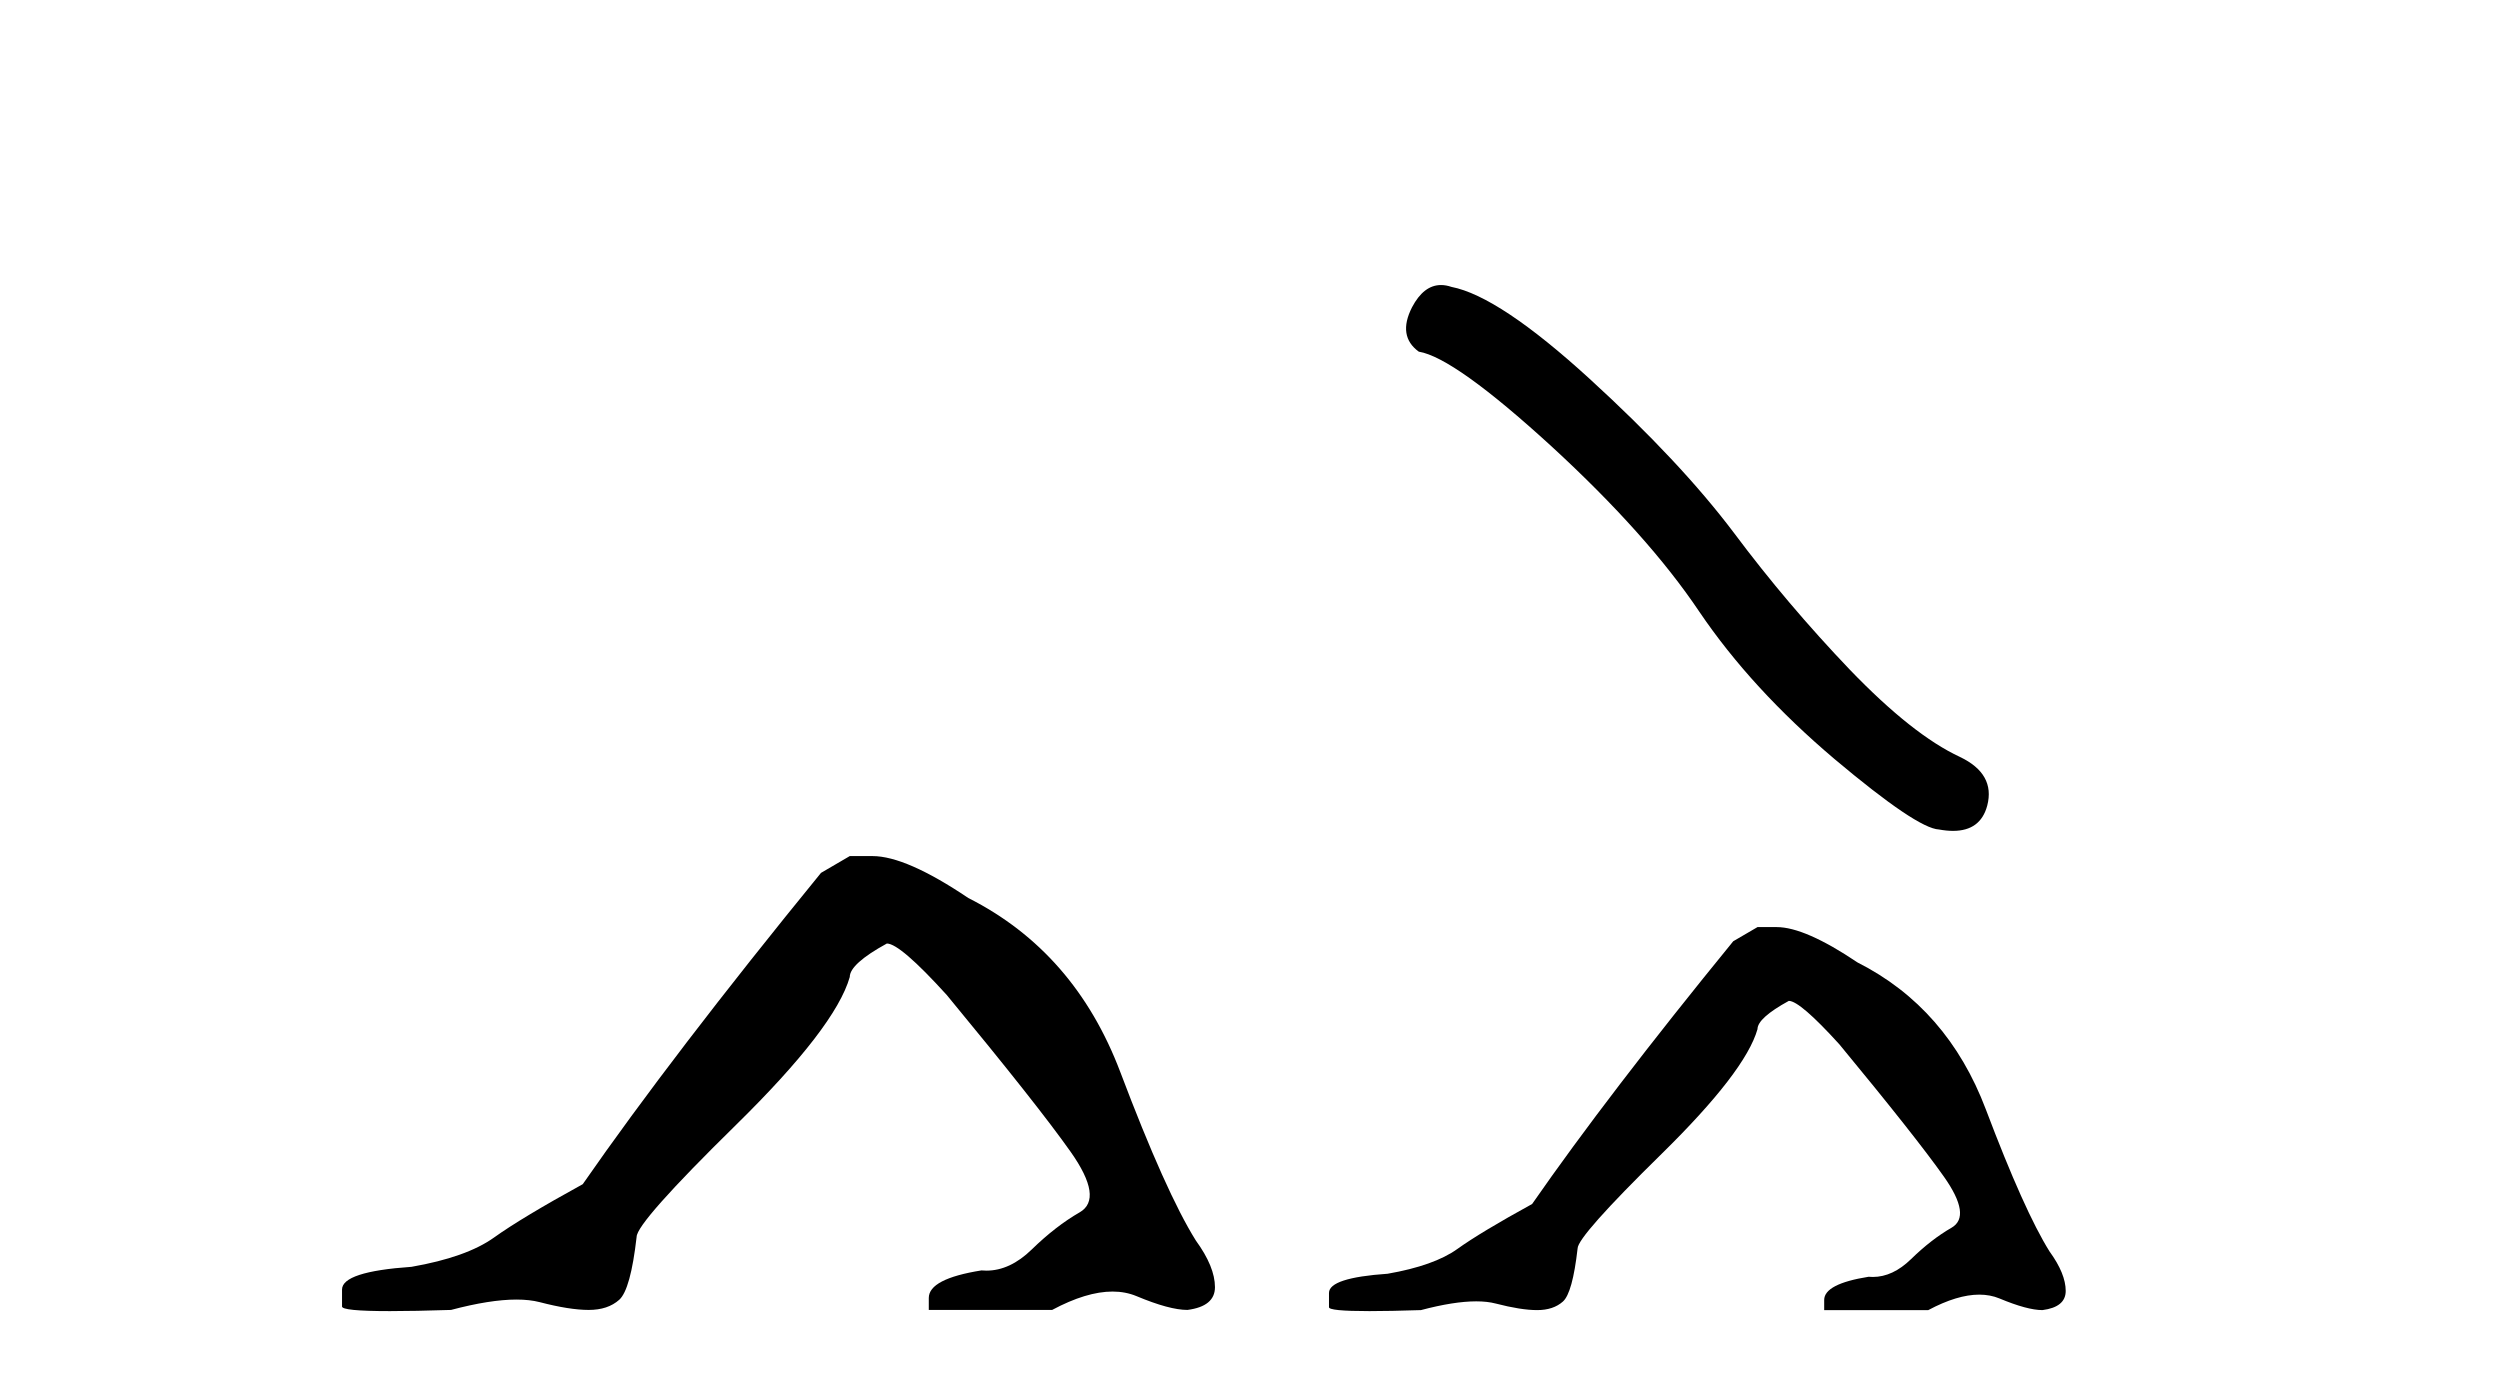
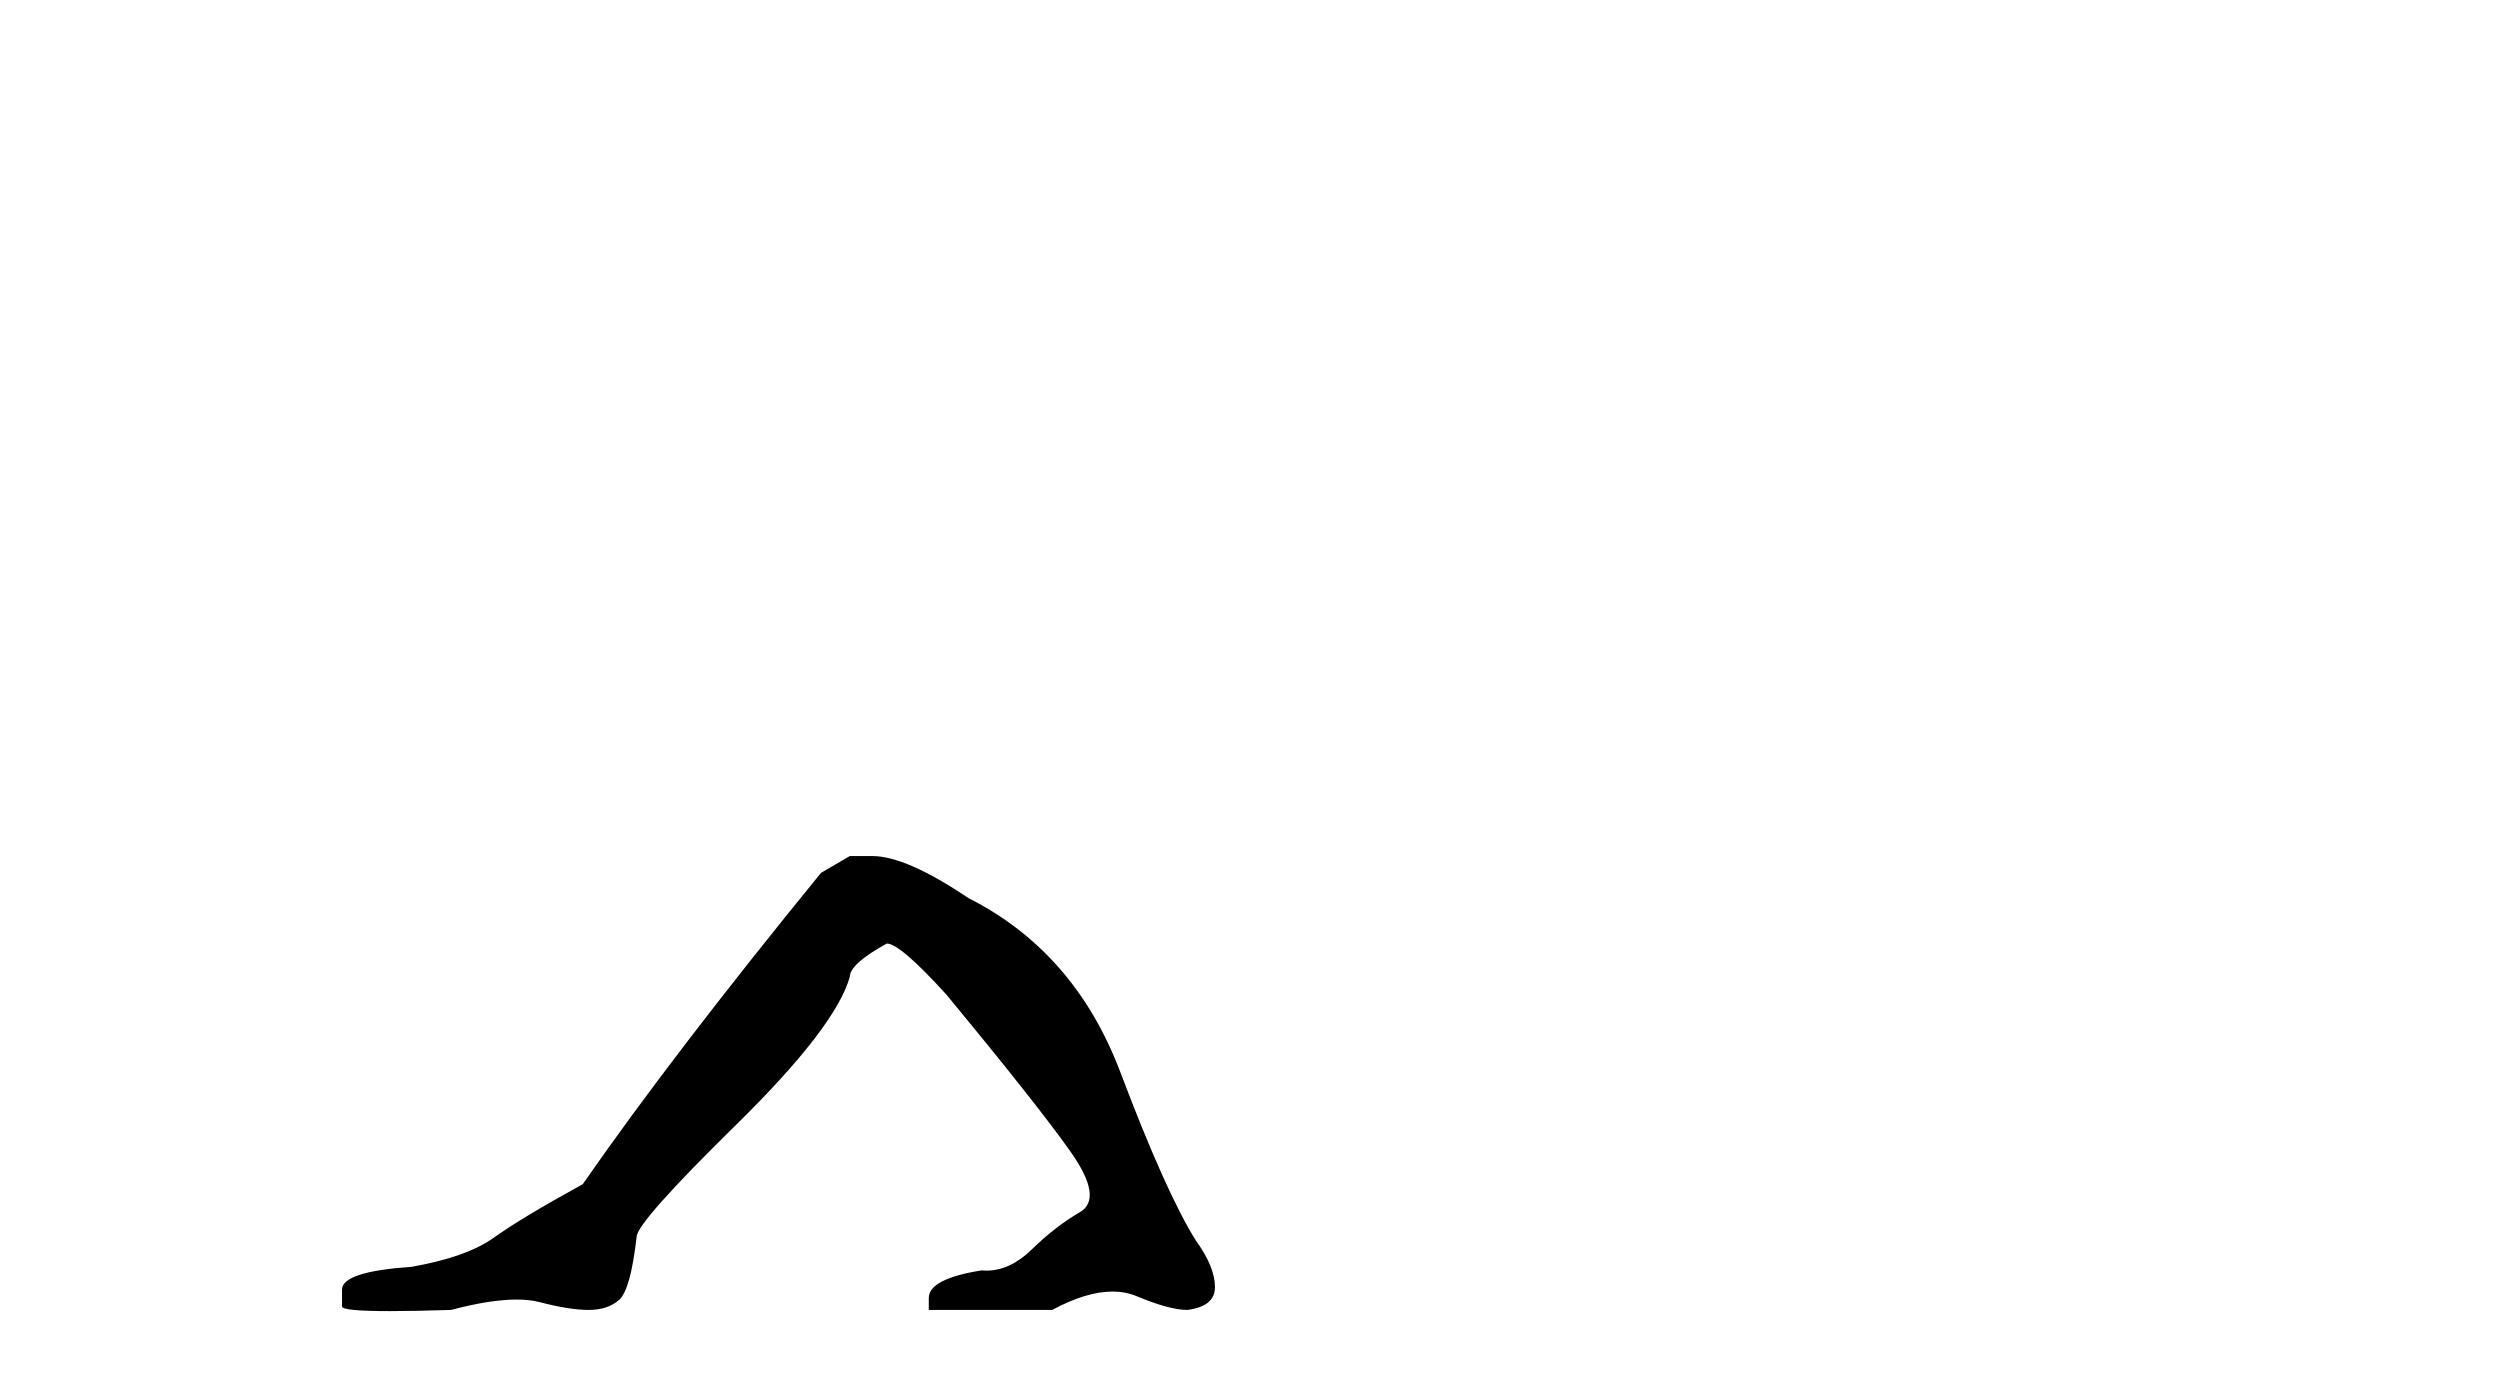
<svg xmlns="http://www.w3.org/2000/svg" width="74.0" height="41.0">
  <path d="M 25.153 25.34 L 24.302 25.837 Q 19.907 31.224 17.249 35.052 Q 15.441 36.045 14.626 36.629 Q 13.81 37.214 12.18 37.498 Q 10.124 37.64 10.124 38.171 L 10.124 38.207 L 10.124 38.668 Q 10.101 38.809 11.542 38.809 Q 12.263 38.809 13.35 38.774 Q 14.507 38.467 15.287 38.467 Q 15.677 38.467 15.973 38.543 Q 16.859 38.774 17.426 38.774 Q 17.993 38.774 18.33 38.473 Q 18.666 38.171 18.844 36.612 Q 18.844 36.186 21.785 33.298 Q 24.727 30.409 25.153 28.92 Q 25.153 28.53 26.251 27.928 Q 26.641 27.928 28.024 29.452 Q 30.717 32.713 31.692 34.095 Q 32.667 35.478 31.958 35.885 Q 31.249 36.293 30.54 36.984 Q 29.897 37.611 29.196 37.611 Q 29.124 37.611 29.052 37.604 Q 27.492 37.852 27.492 38.419 L 27.492 38.774 L 31.143 38.774 Q 32.159 38.23 32.931 38.23 Q 33.317 38.23 33.642 38.366 Q 34.616 38.774 35.148 38.774 Q 35.963 38.668 35.963 38.1 Q 35.963 37.498 35.396 36.718 Q 34.51 35.3 33.163 31.738 Q 31.816 28.176 28.662 26.581 Q 26.819 25.34 25.826 25.34 Z" style="fill:#000000;stroke:none" />
-   <path d="M 42.654 8.437 Q 42.142 8.437 41.795 9.097 Q 41.362 9.948 41.996 10.409 Q 43.049 10.582 45.918 13.206 Q 48.773 15.83 50.301 18.108 Q 51.844 20.386 54.295 22.462 Q 56.746 24.524 57.394 24.553 Q 57.619 24.594 57.81 24.594 Q 58.623 24.594 58.822 23.846 Q 59.067 22.909 58.014 22.405 Q 56.616 21.756 54.756 19.824 Q 52.896 17.877 51.325 15.773 Q 49.739 13.668 47.057 11.217 Q 44.375 8.766 42.962 8.492 Q 42.801 8.437 42.654 8.437 Z" style="fill:#000000;stroke:none" />
-   <path d="M 52.022 27.442 L 51.304 27.861 Q 47.594 32.408 45.351 35.638 Q 43.825 36.476 43.137 36.97 Q 42.449 37.463 41.073 37.703 Q 39.338 37.822 39.338 38.271 L 39.338 38.301 L 39.338 38.69 Q 39.318 38.809 40.535 38.809 Q 41.143 38.809 42.06 38.779 Q 43.037 38.52 43.695 38.52 Q 44.025 38.52 44.274 38.585 Q 45.022 38.779 45.5 38.779 Q 45.979 38.779 46.263 38.525 Q 46.547 38.271 46.697 36.955 Q 46.697 36.596 49.18 34.158 Q 51.663 31.72 52.022 30.463 Q 52.022 30.134 52.949 29.626 Q 53.278 29.626 54.445 30.912 Q 56.718 33.664 57.541 34.831 Q 58.363 35.997 57.765 36.341 Q 57.167 36.685 56.568 37.269 Q 56.026 37.798 55.434 37.798 Q 55.373 37.798 55.312 37.792 Q 53.996 38.002 53.996 38.48 L 53.996 38.779 L 57.077 38.779 Q 57.935 38.321 58.586 38.321 Q 58.912 38.321 59.186 38.435 Q 60.009 38.779 60.457 38.779 Q 61.145 38.69 61.145 38.211 Q 61.145 37.703 60.667 37.044 Q 59.919 35.848 58.782 32.841 Q 57.645 29.835 54.983 28.489 Q 53.427 27.442 52.59 27.442 Z" style="fill:#000000;stroke:none" />
</svg>